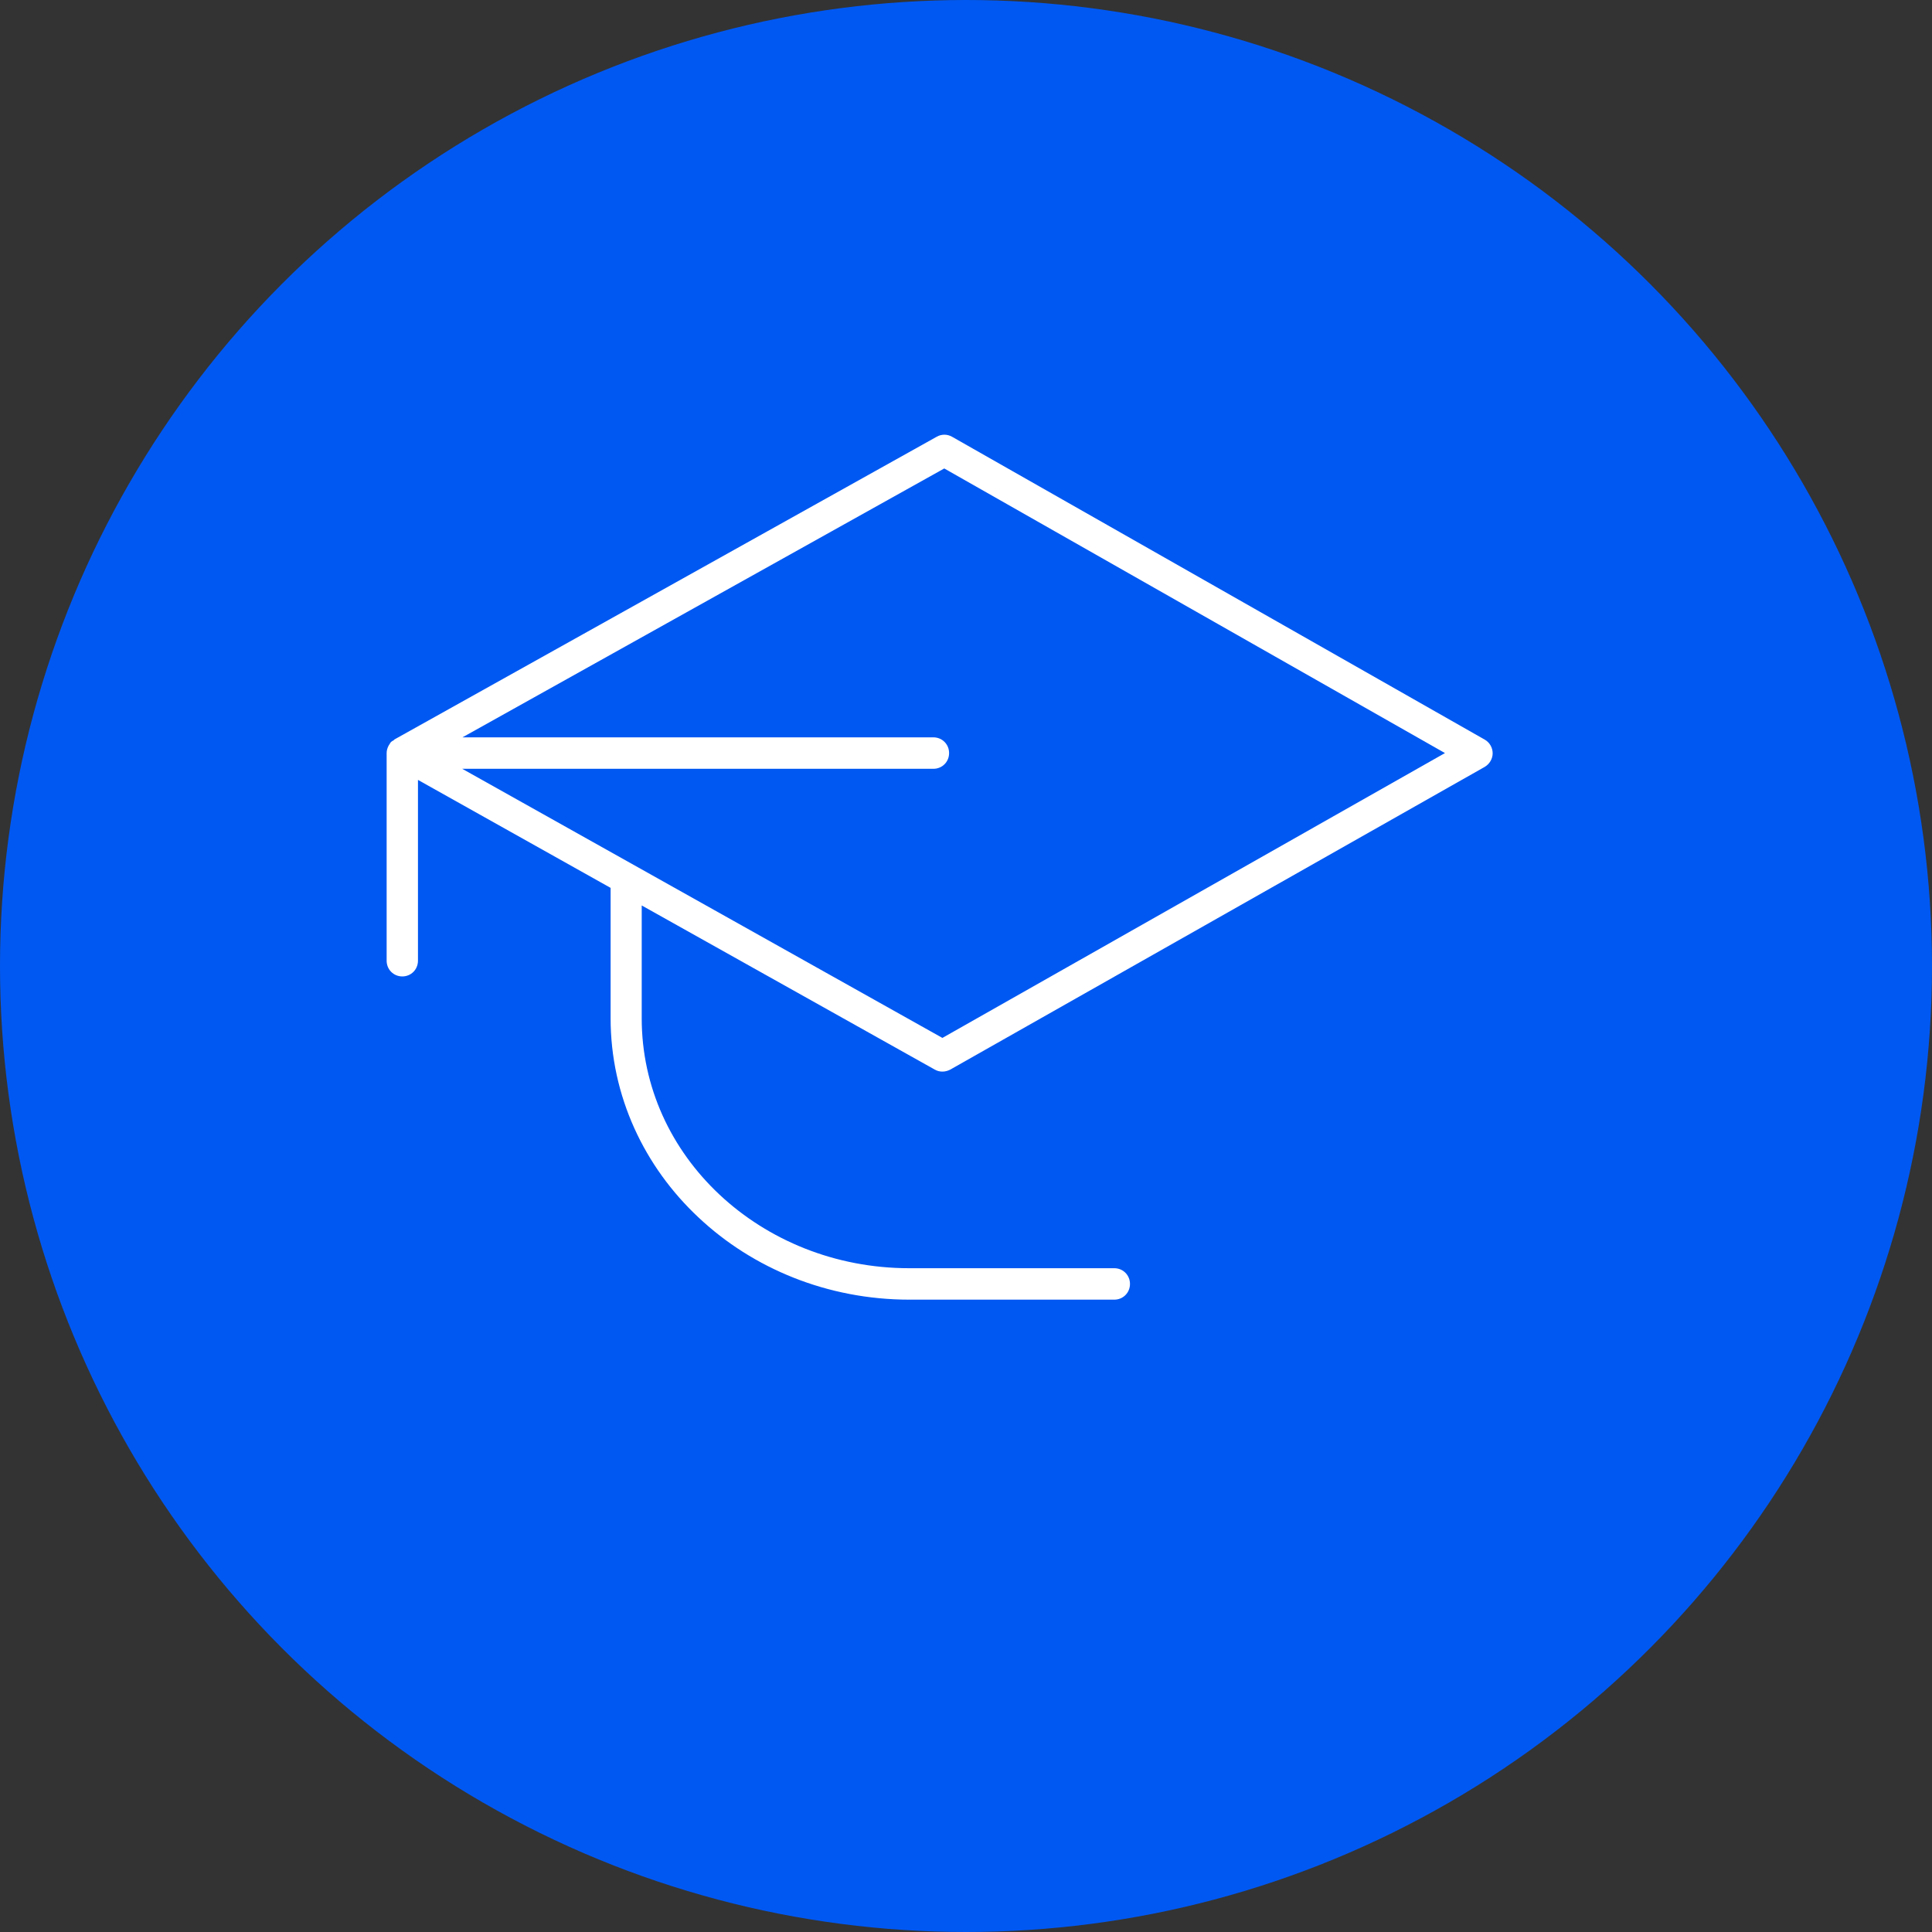
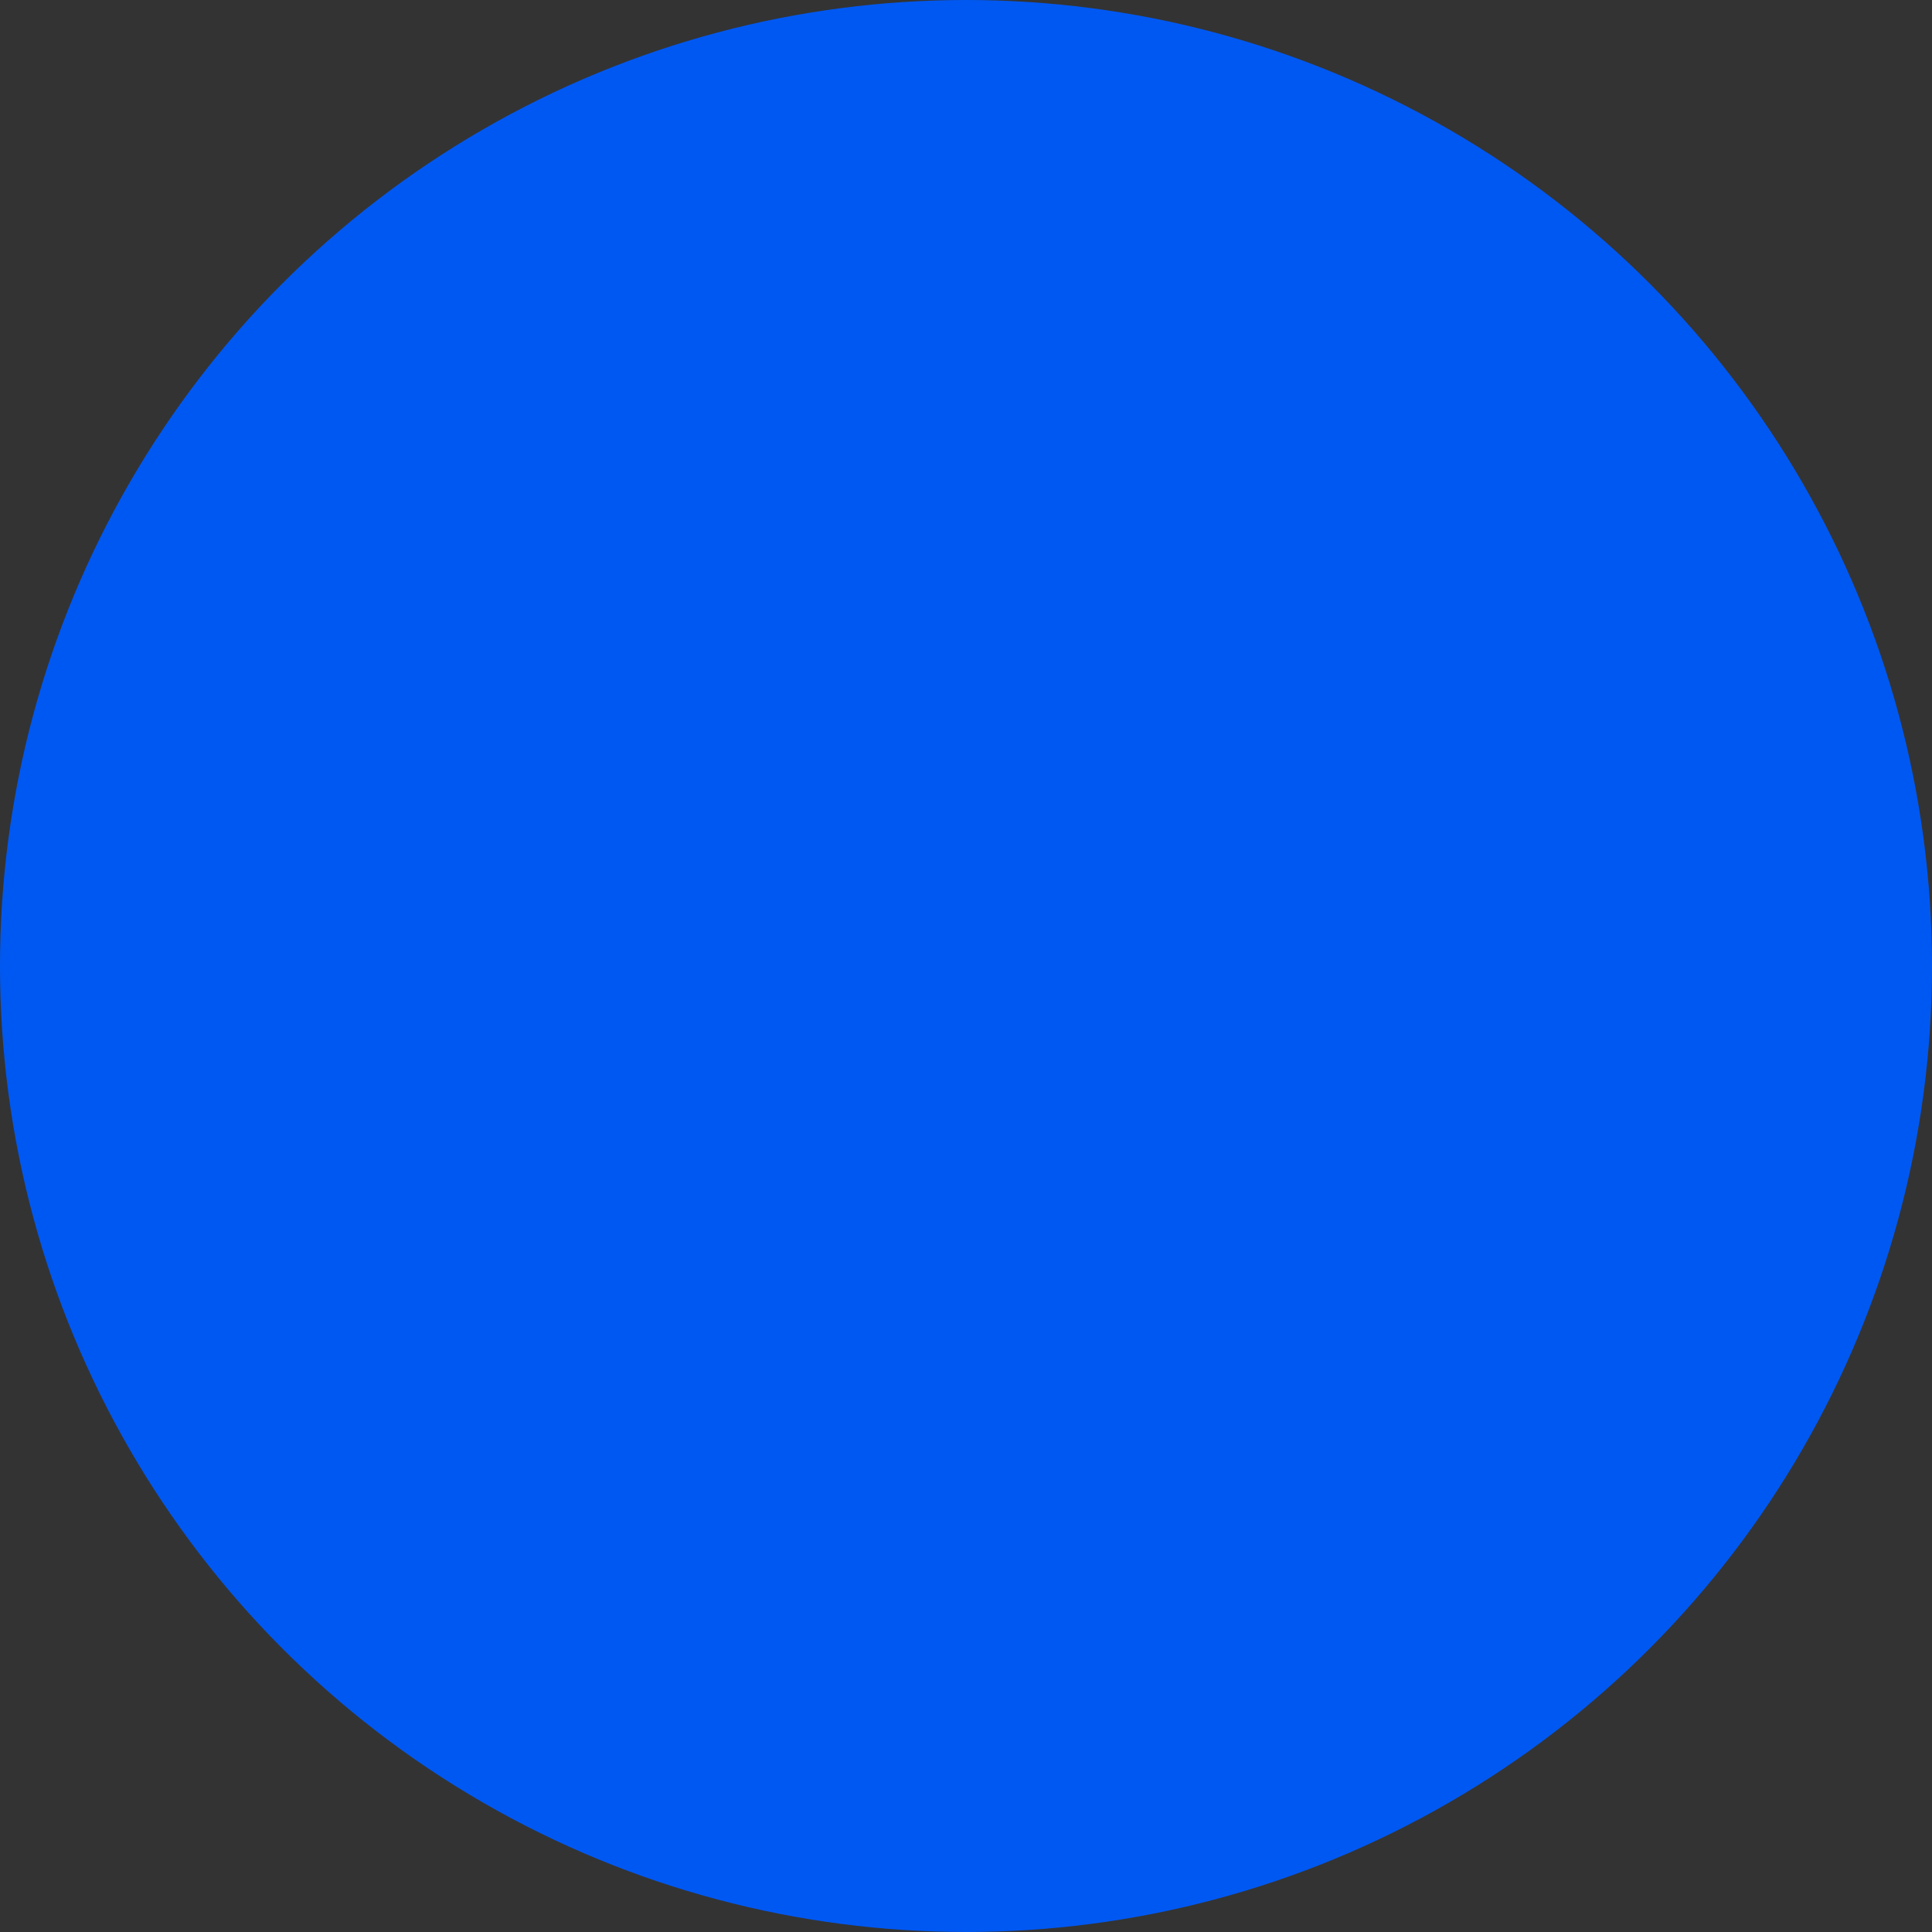
<svg xmlns="http://www.w3.org/2000/svg" width="80" height="80" viewBox="0 0 80 80" fill="none">
  <rect x="0" y="0" width="80" height="80" fill="#333333" stroke="none" />
  <circle cx="40" cy="40" r="40" fill="#0058F2" />
-   <path d="M46.132 52.514H37.649C34.577 52.514 31.801 51.346 29.797 49.47C27.793 47.593 26.572 45.018 26.572 42.165V37.493L38.709 44.29C38.909 44.405 39.147 44.395 39.348 44.29L61.474 31.758C61.674 31.643 61.808 31.423 61.808 31.193C61.808 30.963 61.684 30.743 61.483 30.628L39.424 18.086C39.224 17.971 38.985 17.971 38.785 18.086L16.334 30.619C16.334 30.619 16.305 30.647 16.296 30.657C16.258 30.676 16.22 30.695 16.191 30.724C16.162 30.753 16.153 30.781 16.134 30.81C16.115 30.839 16.096 30.858 16.086 30.887C16.038 30.982 16.01 31.078 16.01 31.183V39.781C16.01 40.145 16.296 40.432 16.659 40.432C17.021 40.432 17.307 40.145 17.307 39.781V32.294L25.284 36.765V42.165C25.284 45.391 26.686 48.321 28.929 50.417C31.171 52.524 34.262 53.816 37.659 53.816H46.141C46.504 53.816 46.79 53.529 46.79 53.165C46.79 52.801 46.504 52.514 46.141 52.514H46.132ZM39.1 19.398L59.833 31.183L39.023 42.978L19.139 31.834H38.651C39.014 31.834 39.3 31.547 39.3 31.183C39.3 30.82 39.014 30.532 38.651 30.532H19.149L39.1 19.398Z" fill="white" />
</svg>